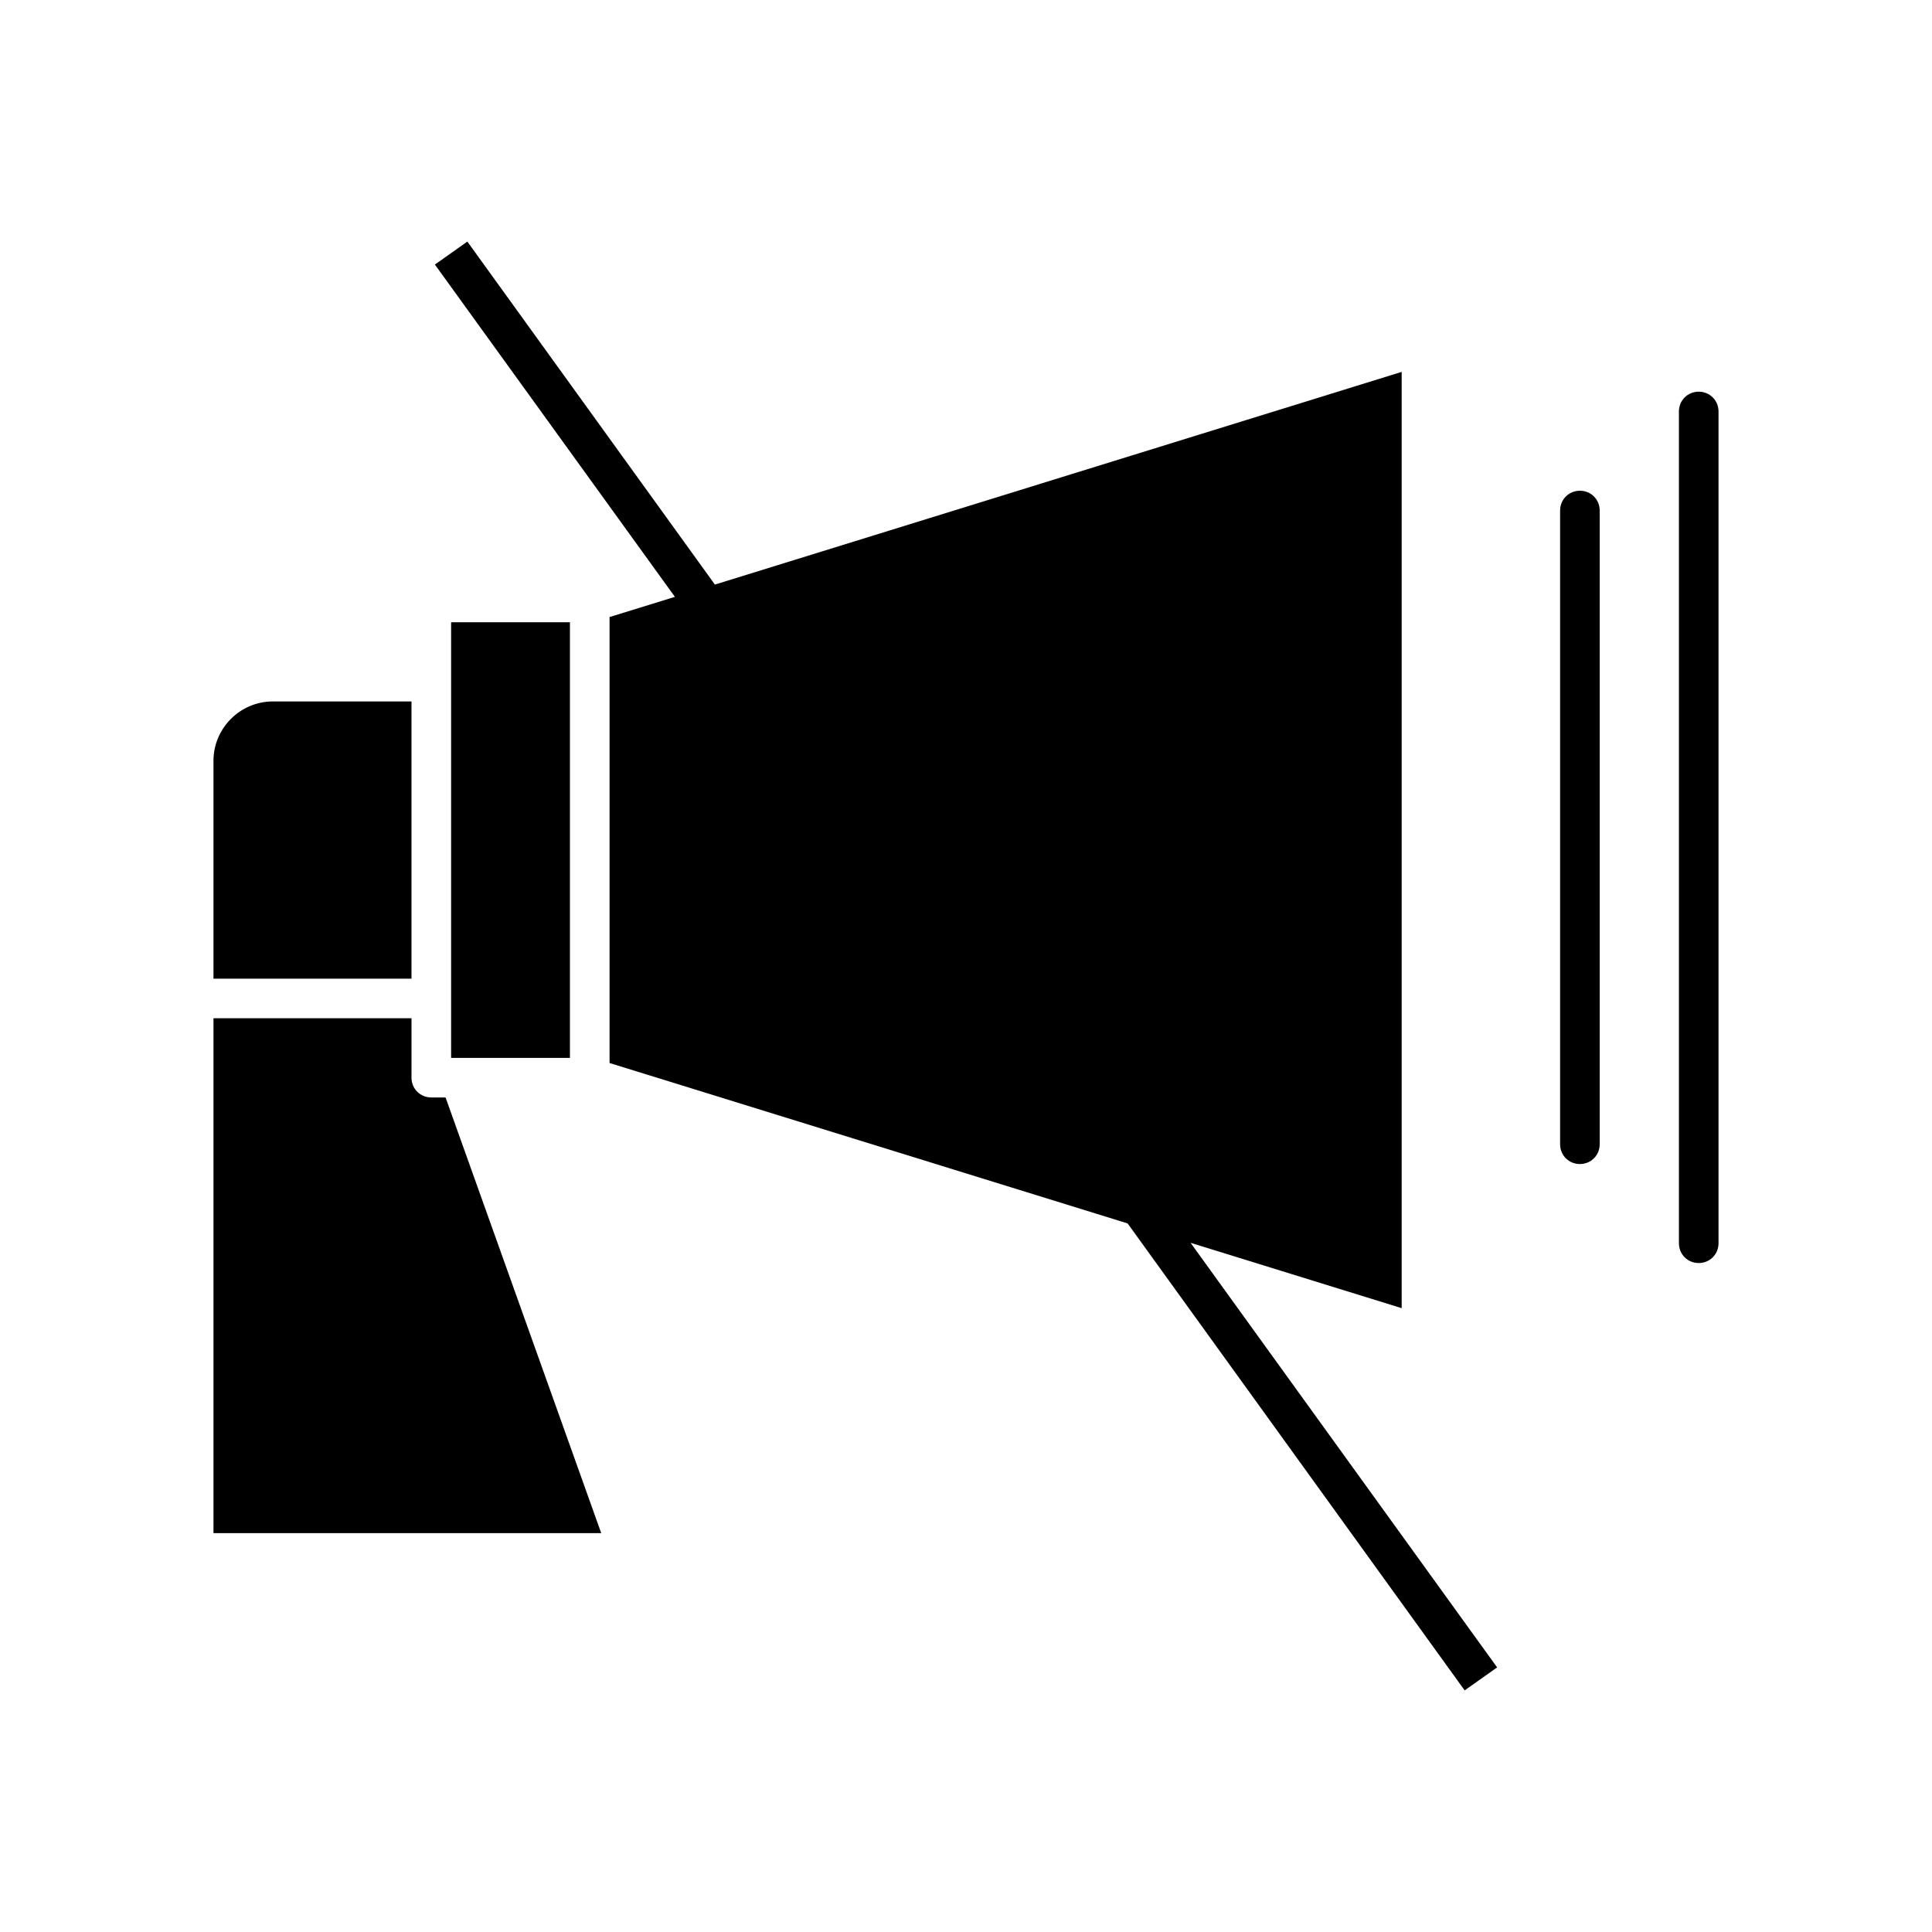
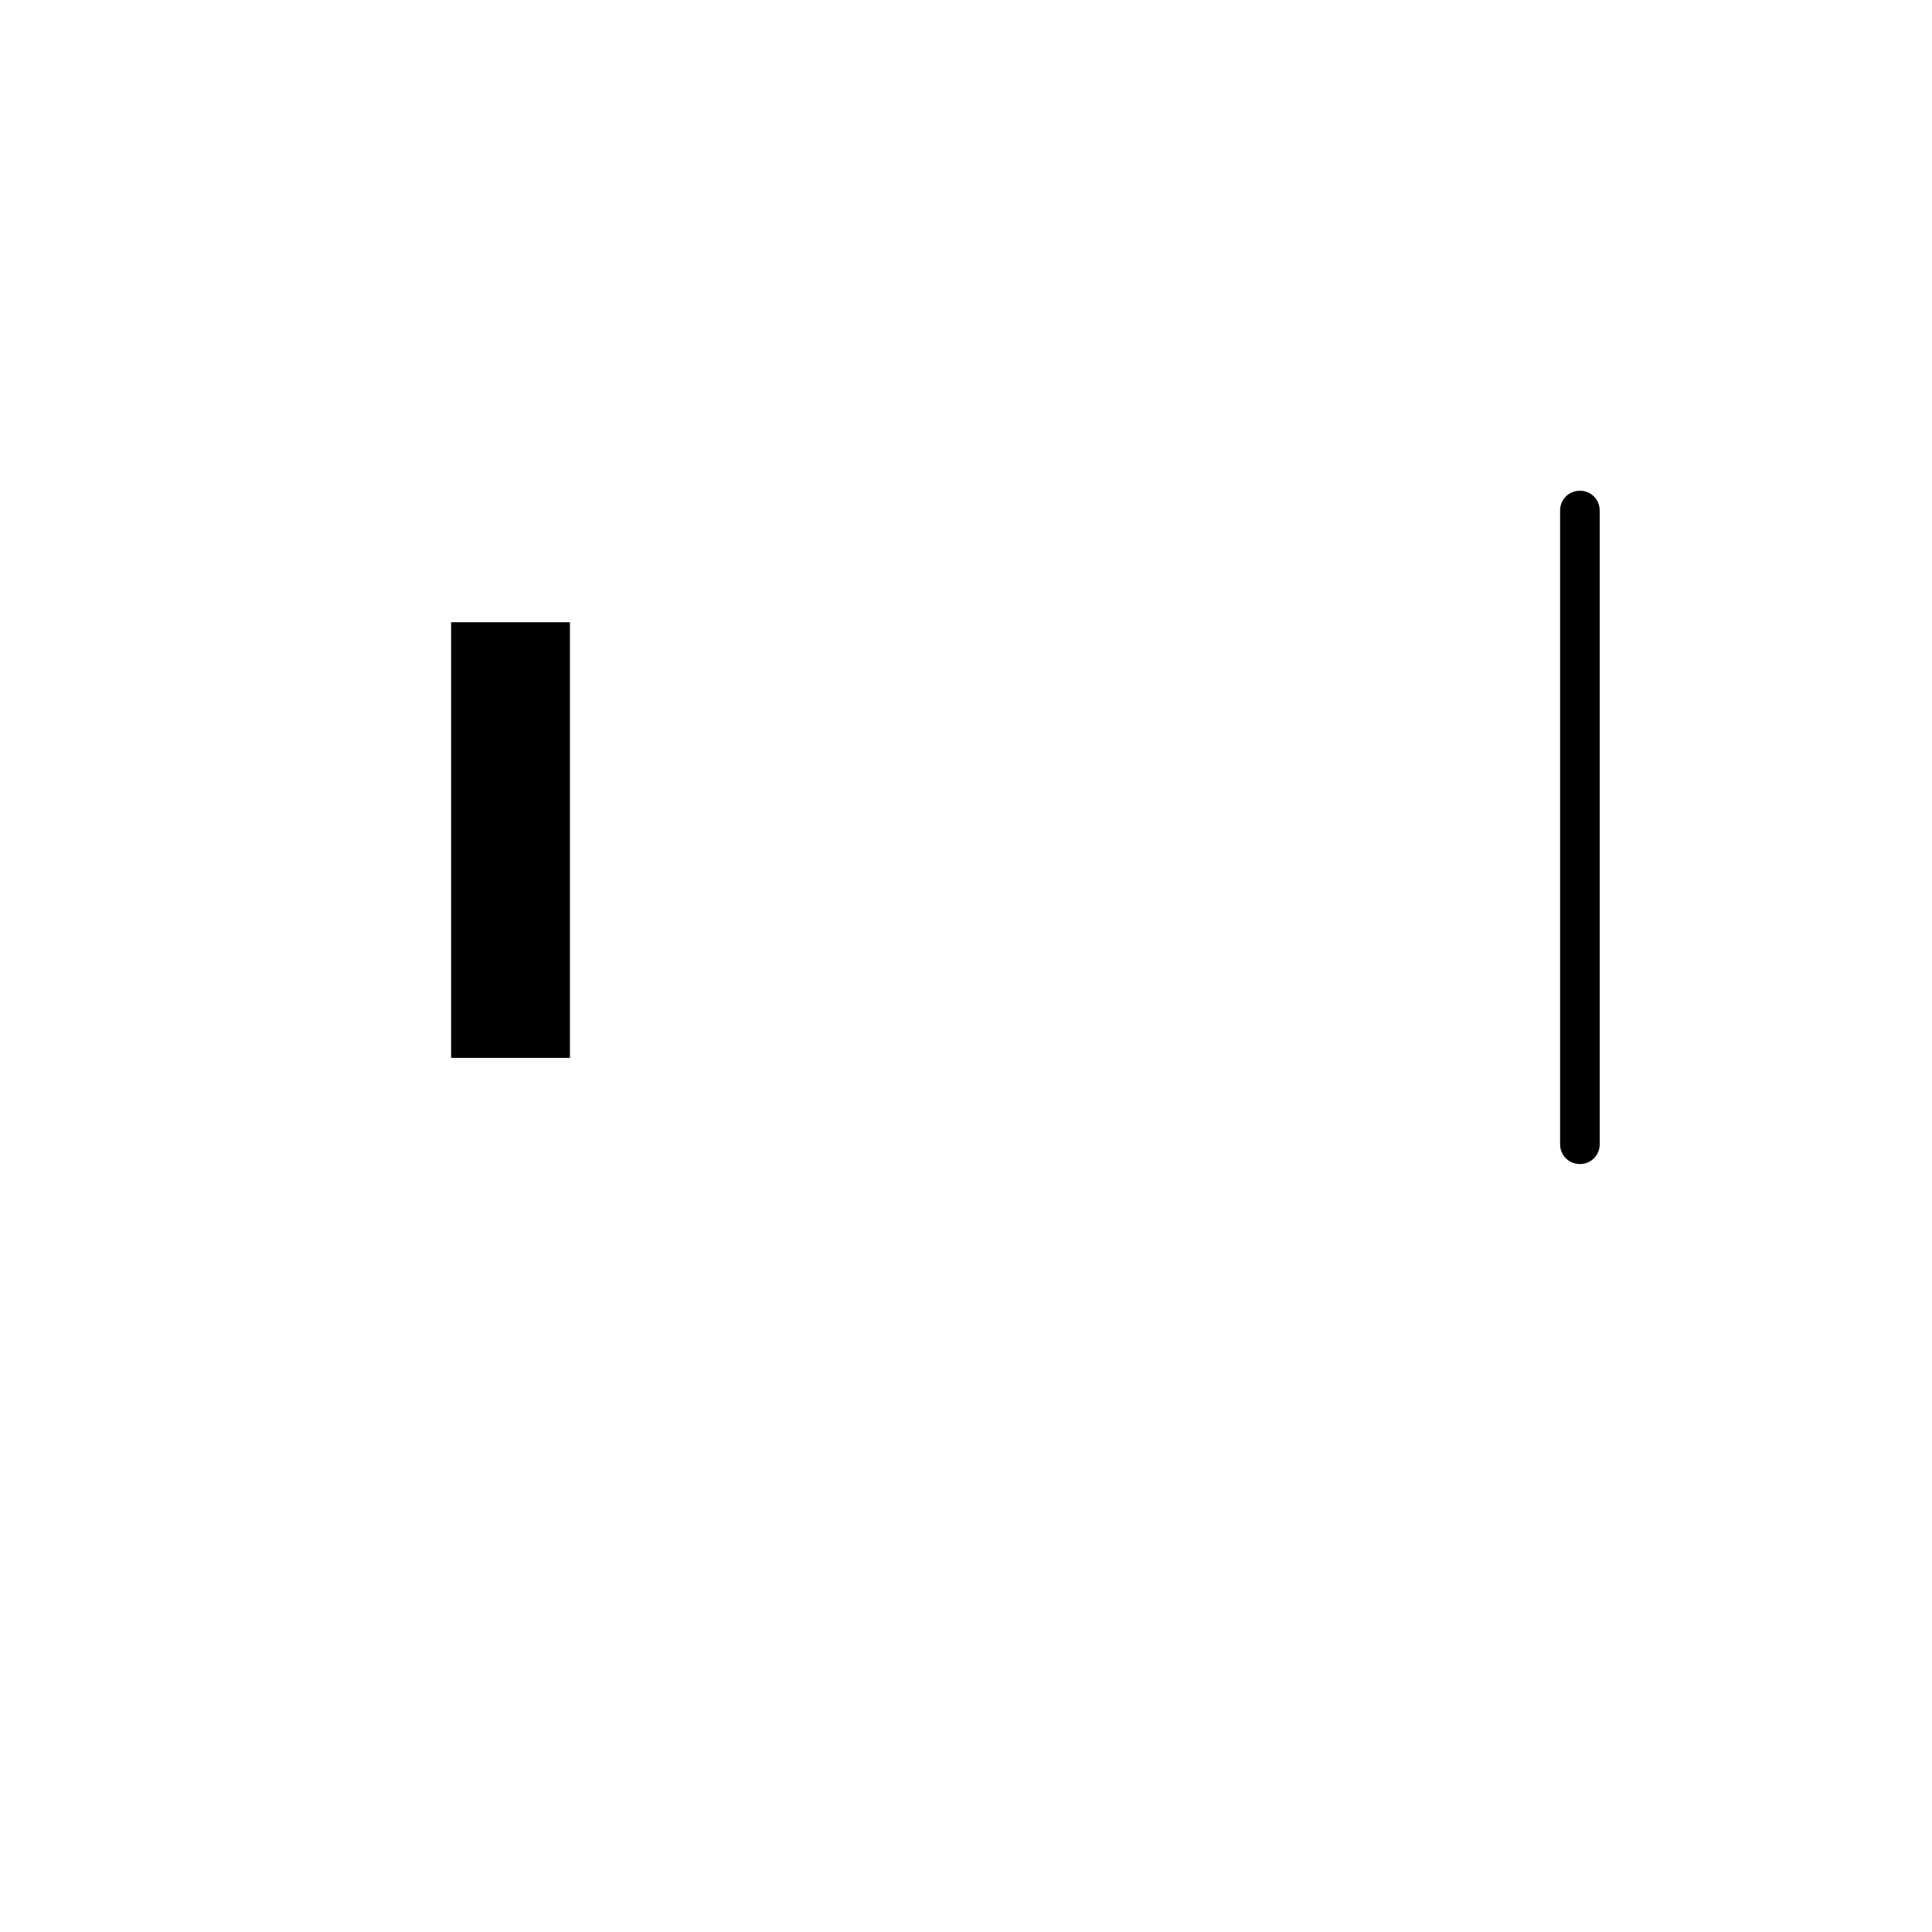
<svg xmlns="http://www.w3.org/2000/svg" fill="#000000" width="800px" height="800px" version="1.1" viewBox="144 144 512 512">
  <g>
-     <path d="m594.18 247.8c-2.941 0-5.25 2.309-5.25 5.25v220.42c0 2.938 2.309 5.246 5.246 5.246 2.941 0 5.25-2.309 5.25-5.246v-220.42c0-2.941-2.309-5.25-5.246-5.25z" />
    <path d="m562.69 274.05c-2.938 0-5.246 2.309-5.246 5.246v167.94c0 2.938 2.309 5.246 5.246 5.246s5.246-2.309 5.246-5.246v-167.94c0-2.938-2.309-5.246-5.246-5.246z" />
-     <path d="m253.05 329.89h-36.738c-8.711 0-15.742 7.137-15.742 15.742v57.727h52.48z" />
-     <path d="m262.08 434.84h-3.781c-2.938 0-5.246-2.309-5.246-5.246v-15.742l-52.48-0.004v136.45h102.76z" />
    <path d="m263.55 408.61v15.742h31.488v-115.45h-31.488z" />
-     <path d="m305.54 425.71 137.29 42.508 89.32 123.75 8.605-6.09-81.238-112.52 55.941 17.316v-248.12l-182 56.363-65.602-90.895-8.605 6.086 63.605 88.062-17.316 5.352z" />
  </g>
</svg>